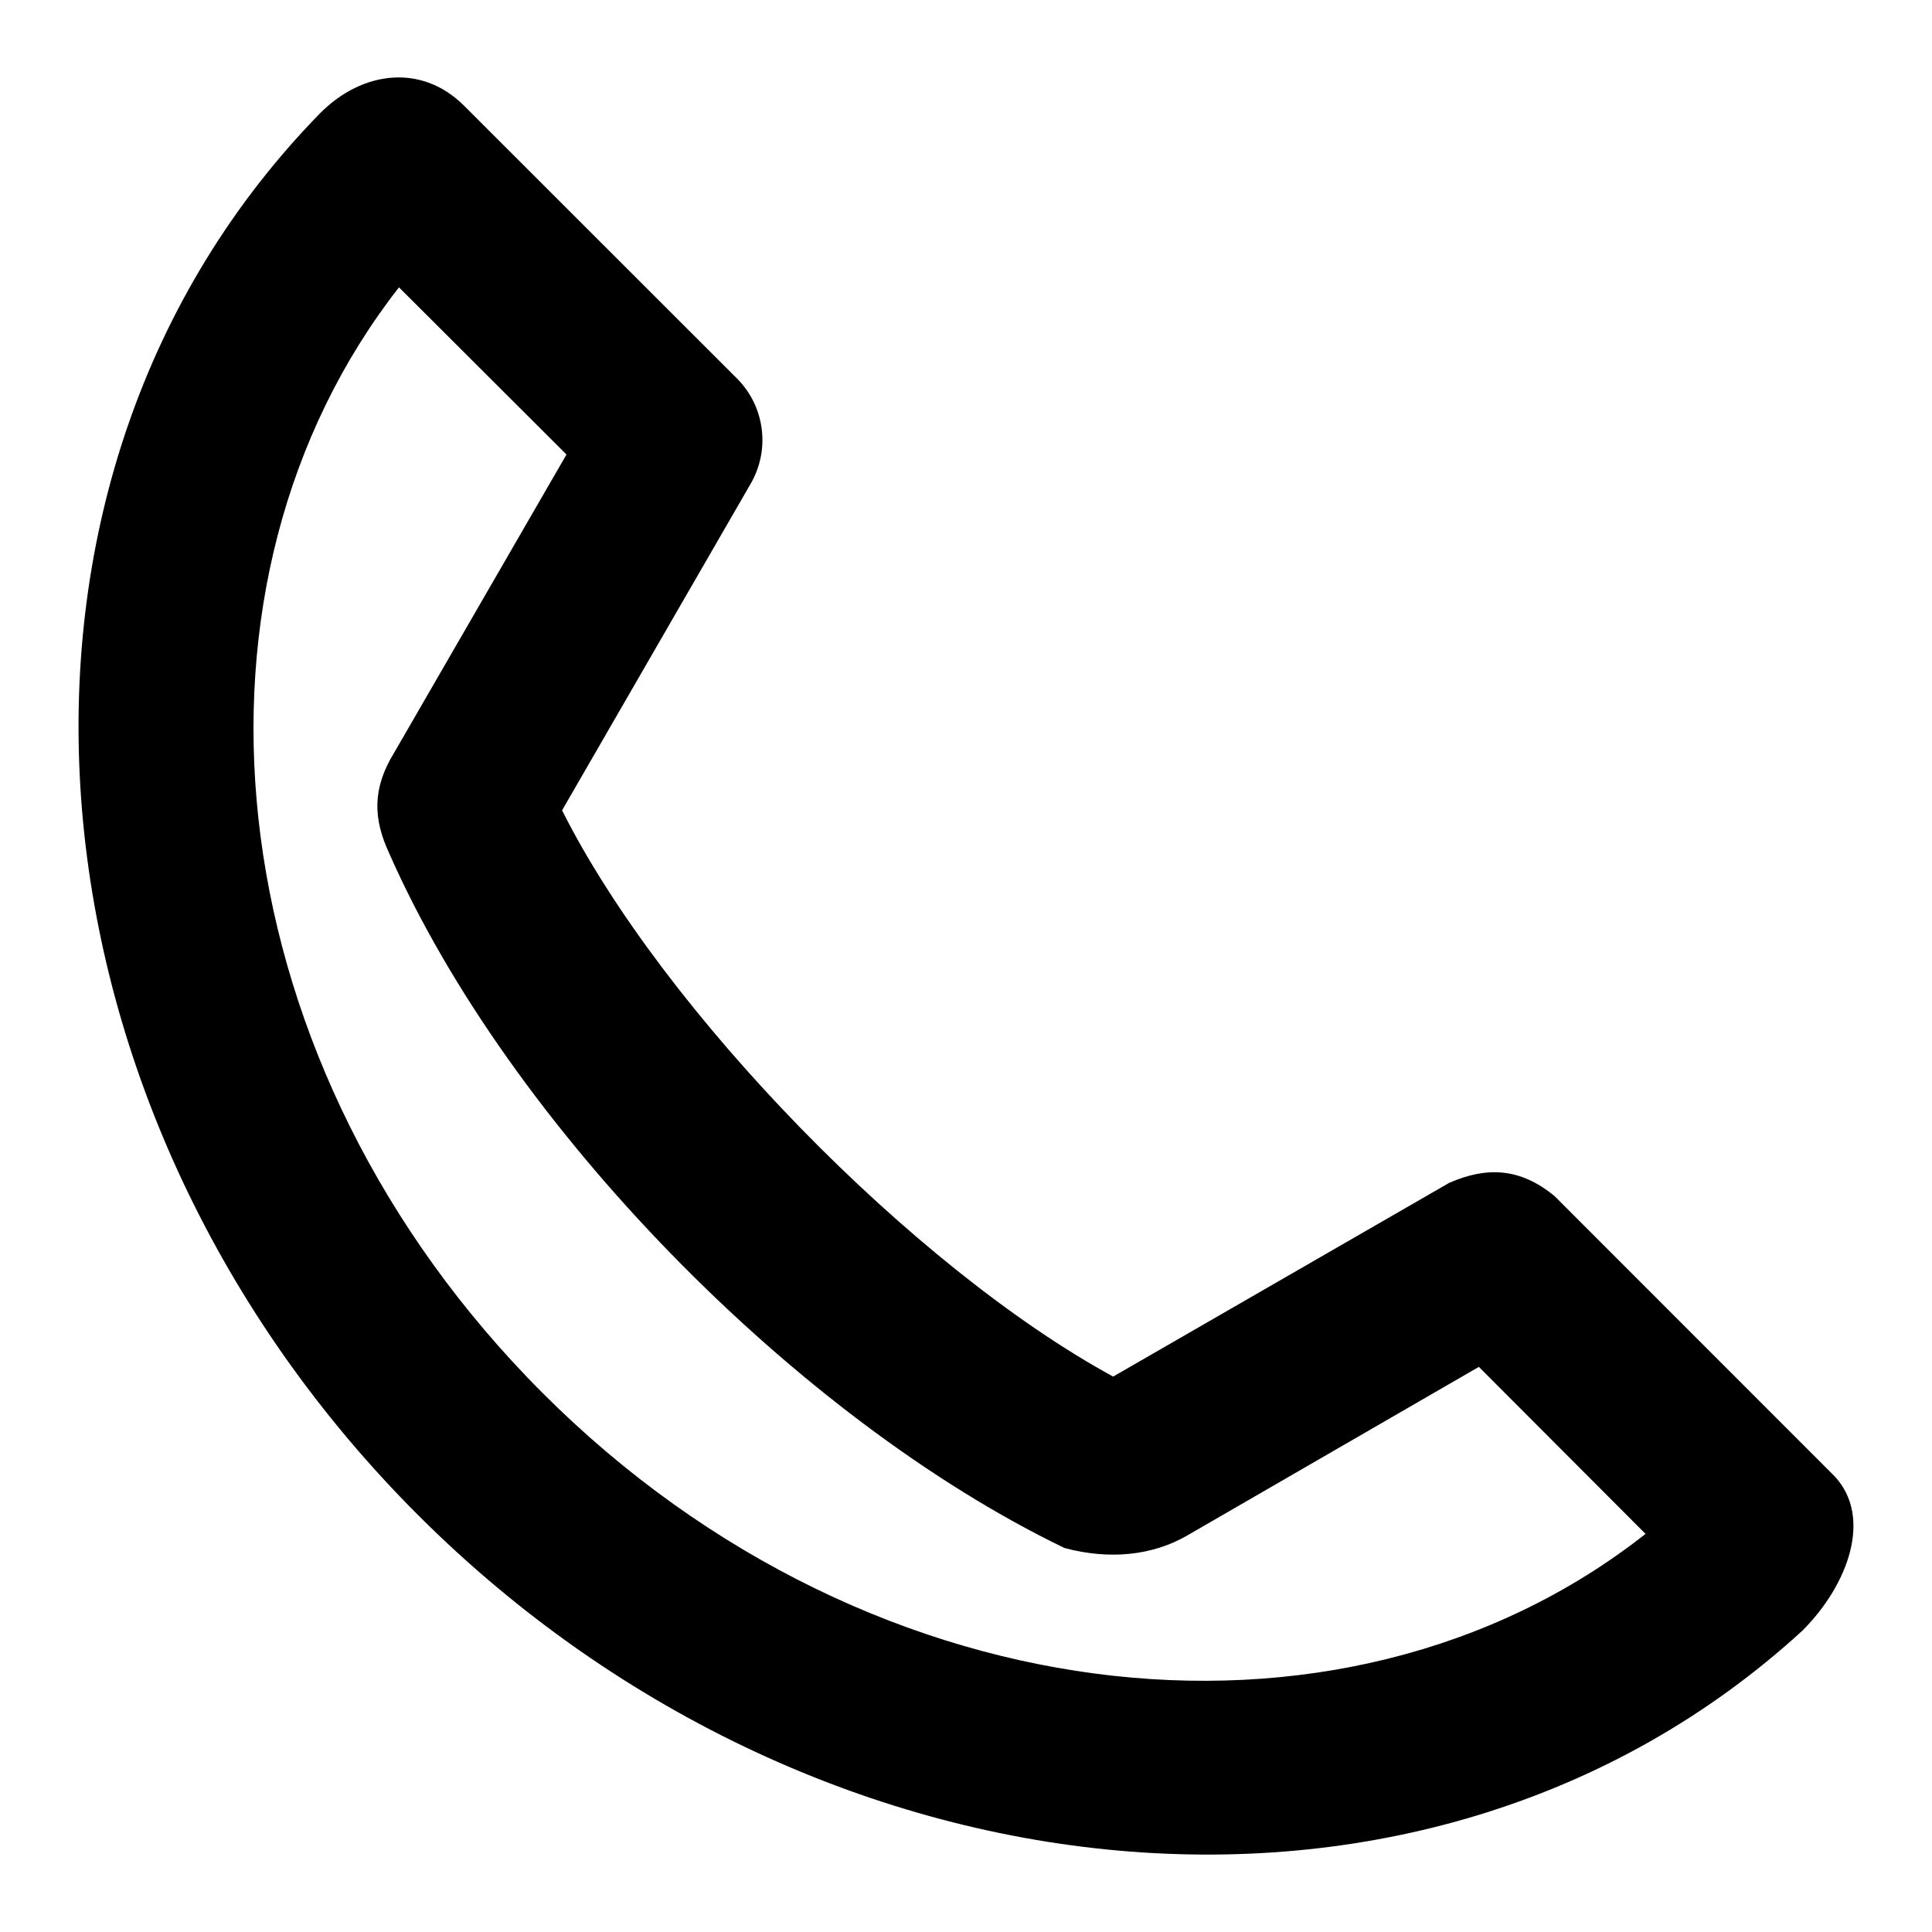
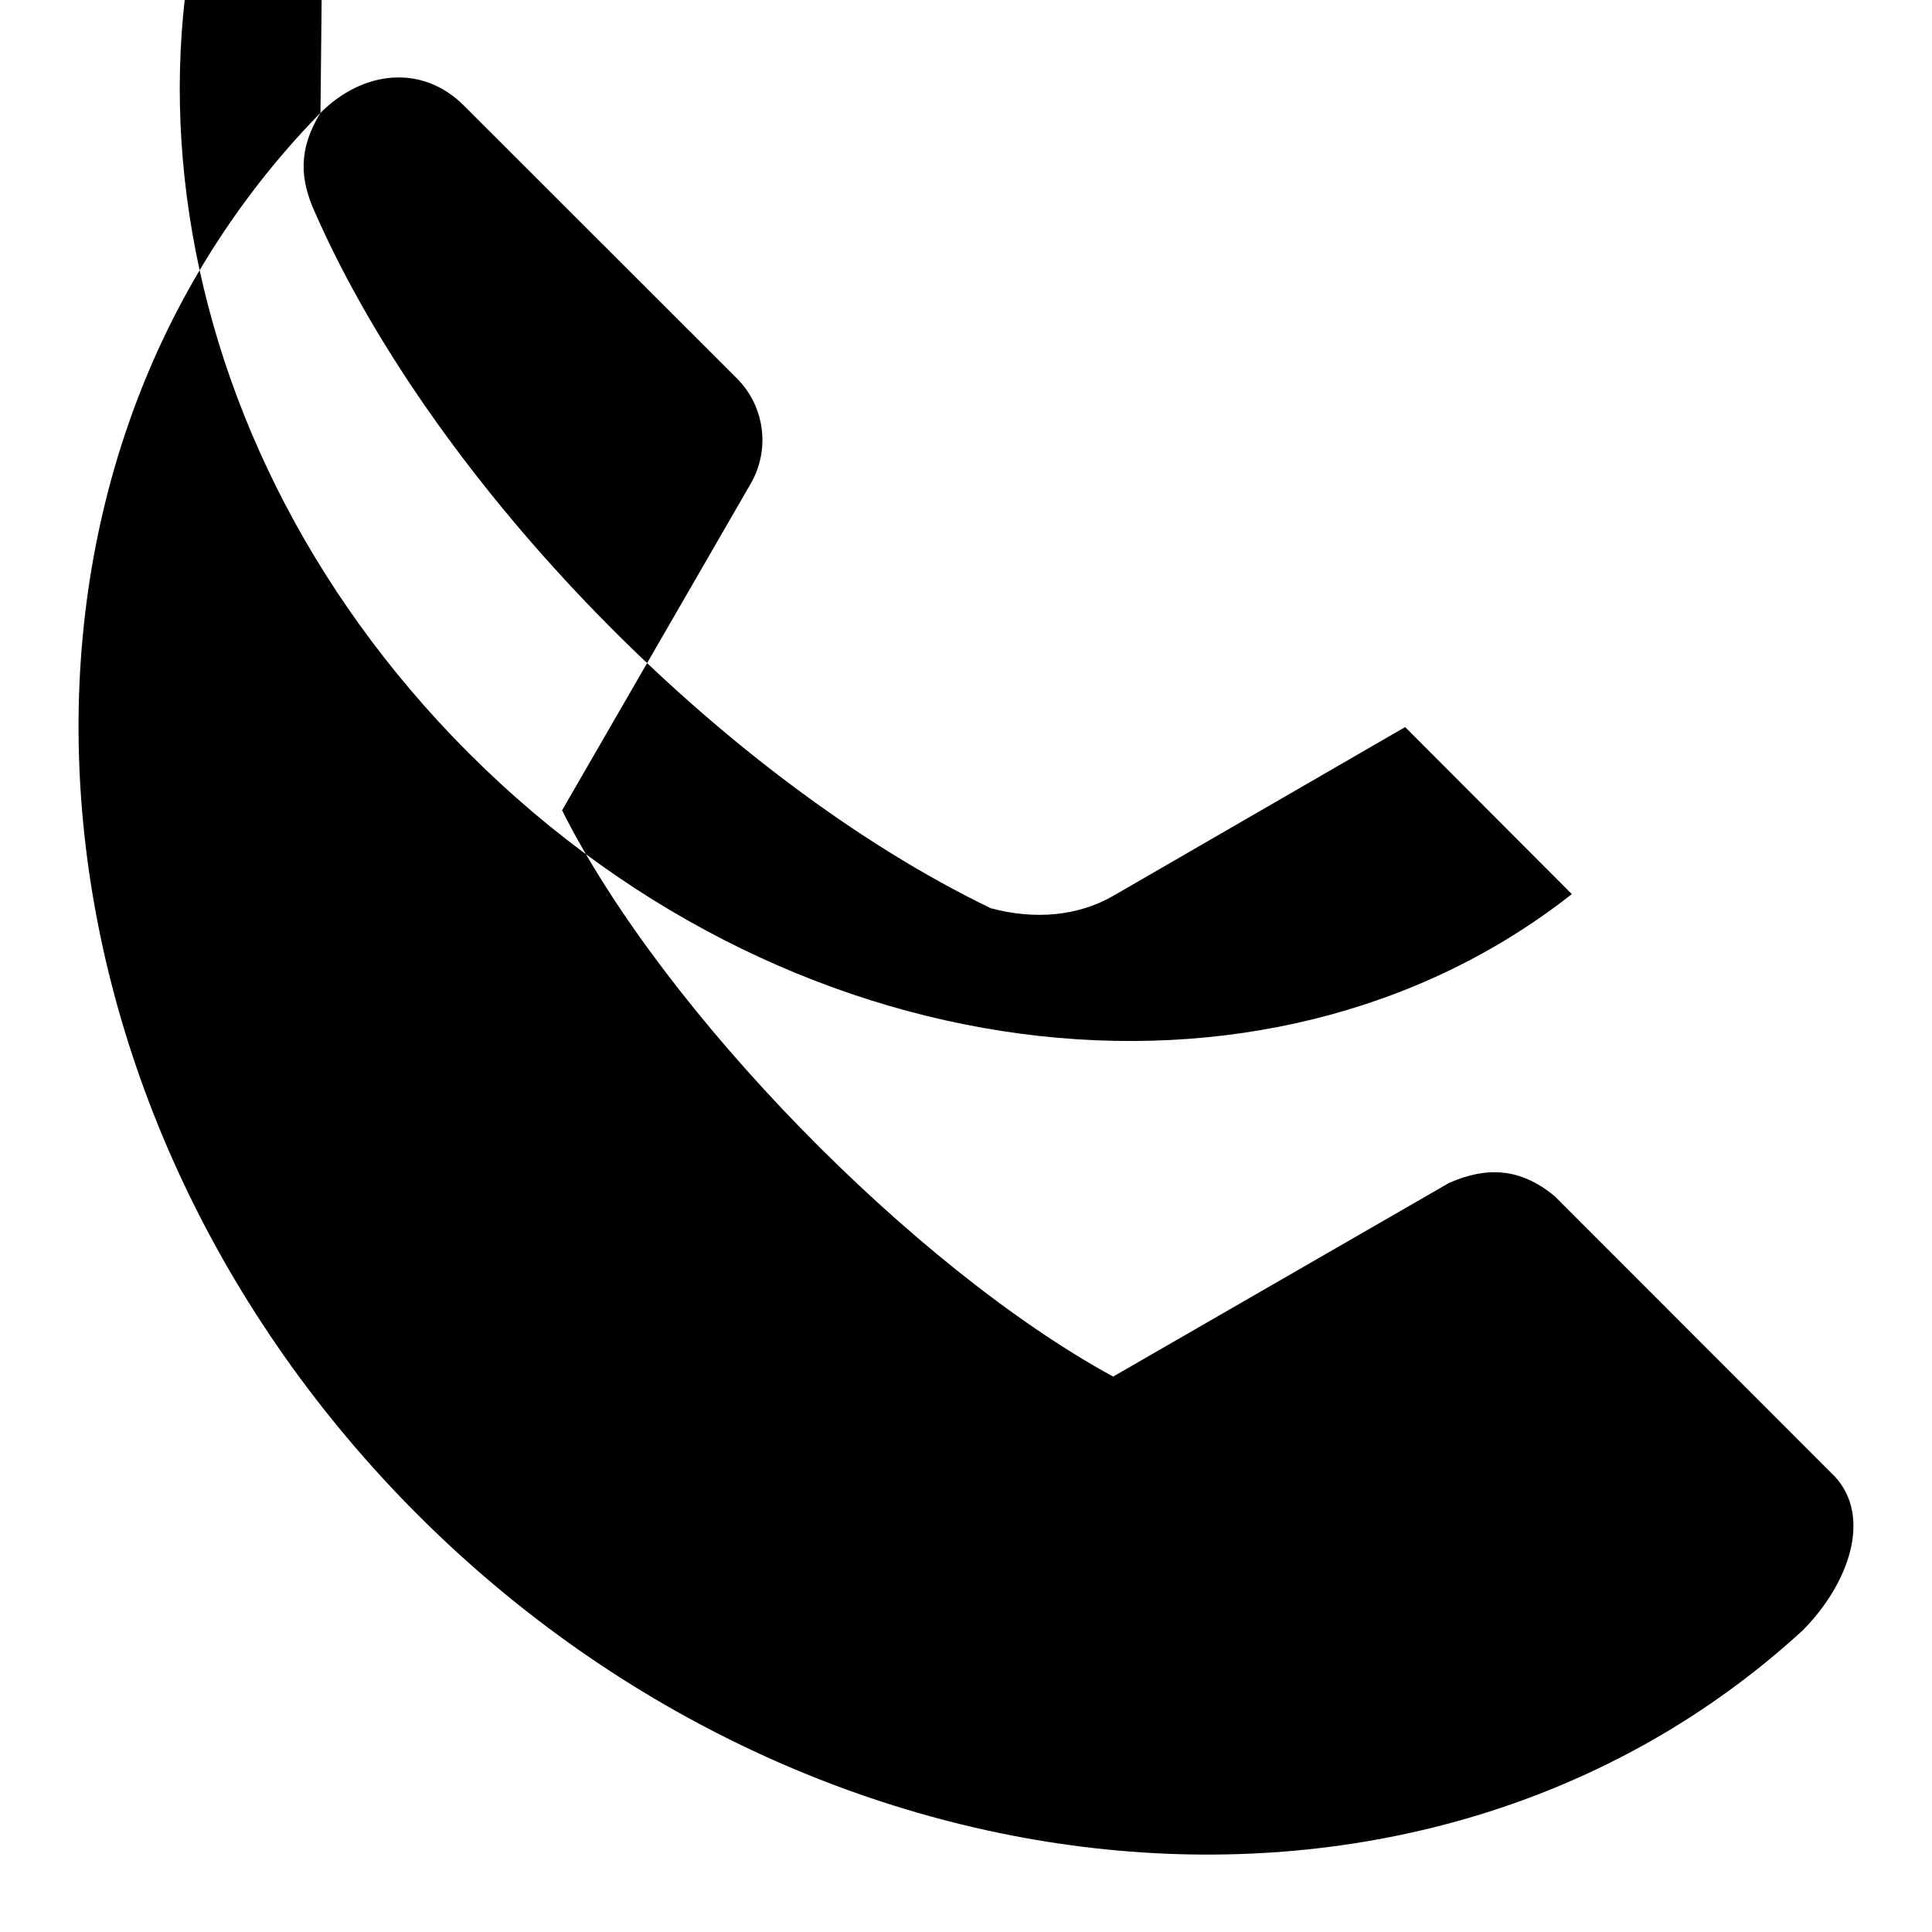
<svg xmlns="http://www.w3.org/2000/svg" fill="#000000" width="800px" height="800px" version="1.1" viewBox="144 144 512 512">
-   <path d="m228.93 173.9c-93.906 96.012-82.773 258.38 21.023 366.67 105.18 109.73 270.91 127.98 371.77 35.508 12.184-12.25 18.523-30.039 8.484-40.832l-74.176-74.219c-9.285-7.711-18.246-7.809-27.973-3.562l-89.062 51.344c-52.945-28.871-119.27-96.766-146.04-150.06l49.945-86.492c5.277-9.043 3.812-20.5-3.562-27.926l-72.367-72.324c-11.168-11.168-26.871-9.27-38.035 1.895zm20.801 46.246 44.395 44.305-45.656 79c-5.898 9.57-5.523 17.578-1.398 26.527 31.707 72.062 108.03 150 179.03 184.26 11.902 3.188 23.293 2.012 32.484-3.293l77.332-44.711 44.168 44.262c-80.828 63.652-209.75 48.875-296.42-41.555-83.789-87.418-94.719-211.03-33.926-288.8z" />
+   <path d="m228.93 173.9c-93.906 96.012-82.773 258.38 21.023 366.67 105.18 109.73 270.91 127.98 371.77 35.508 12.184-12.25 18.523-30.039 8.484-40.832l-74.176-74.219c-9.285-7.711-18.246-7.809-27.973-3.562l-89.062 51.344c-52.945-28.871-119.27-96.766-146.04-150.06l49.945-86.492c5.277-9.043 3.812-20.5-3.562-27.926l-72.367-72.324c-11.168-11.168-26.871-9.27-38.035 1.895zc-5.898 9.57-5.523 17.578-1.398 26.527 31.707 72.062 108.03 150 179.03 184.26 11.902 3.188 23.293 2.012 32.484-3.293l77.332-44.711 44.168 44.262c-80.828 63.652-209.75 48.875-296.42-41.555-83.789-87.418-94.719-211.03-33.926-288.8z" />
</svg>